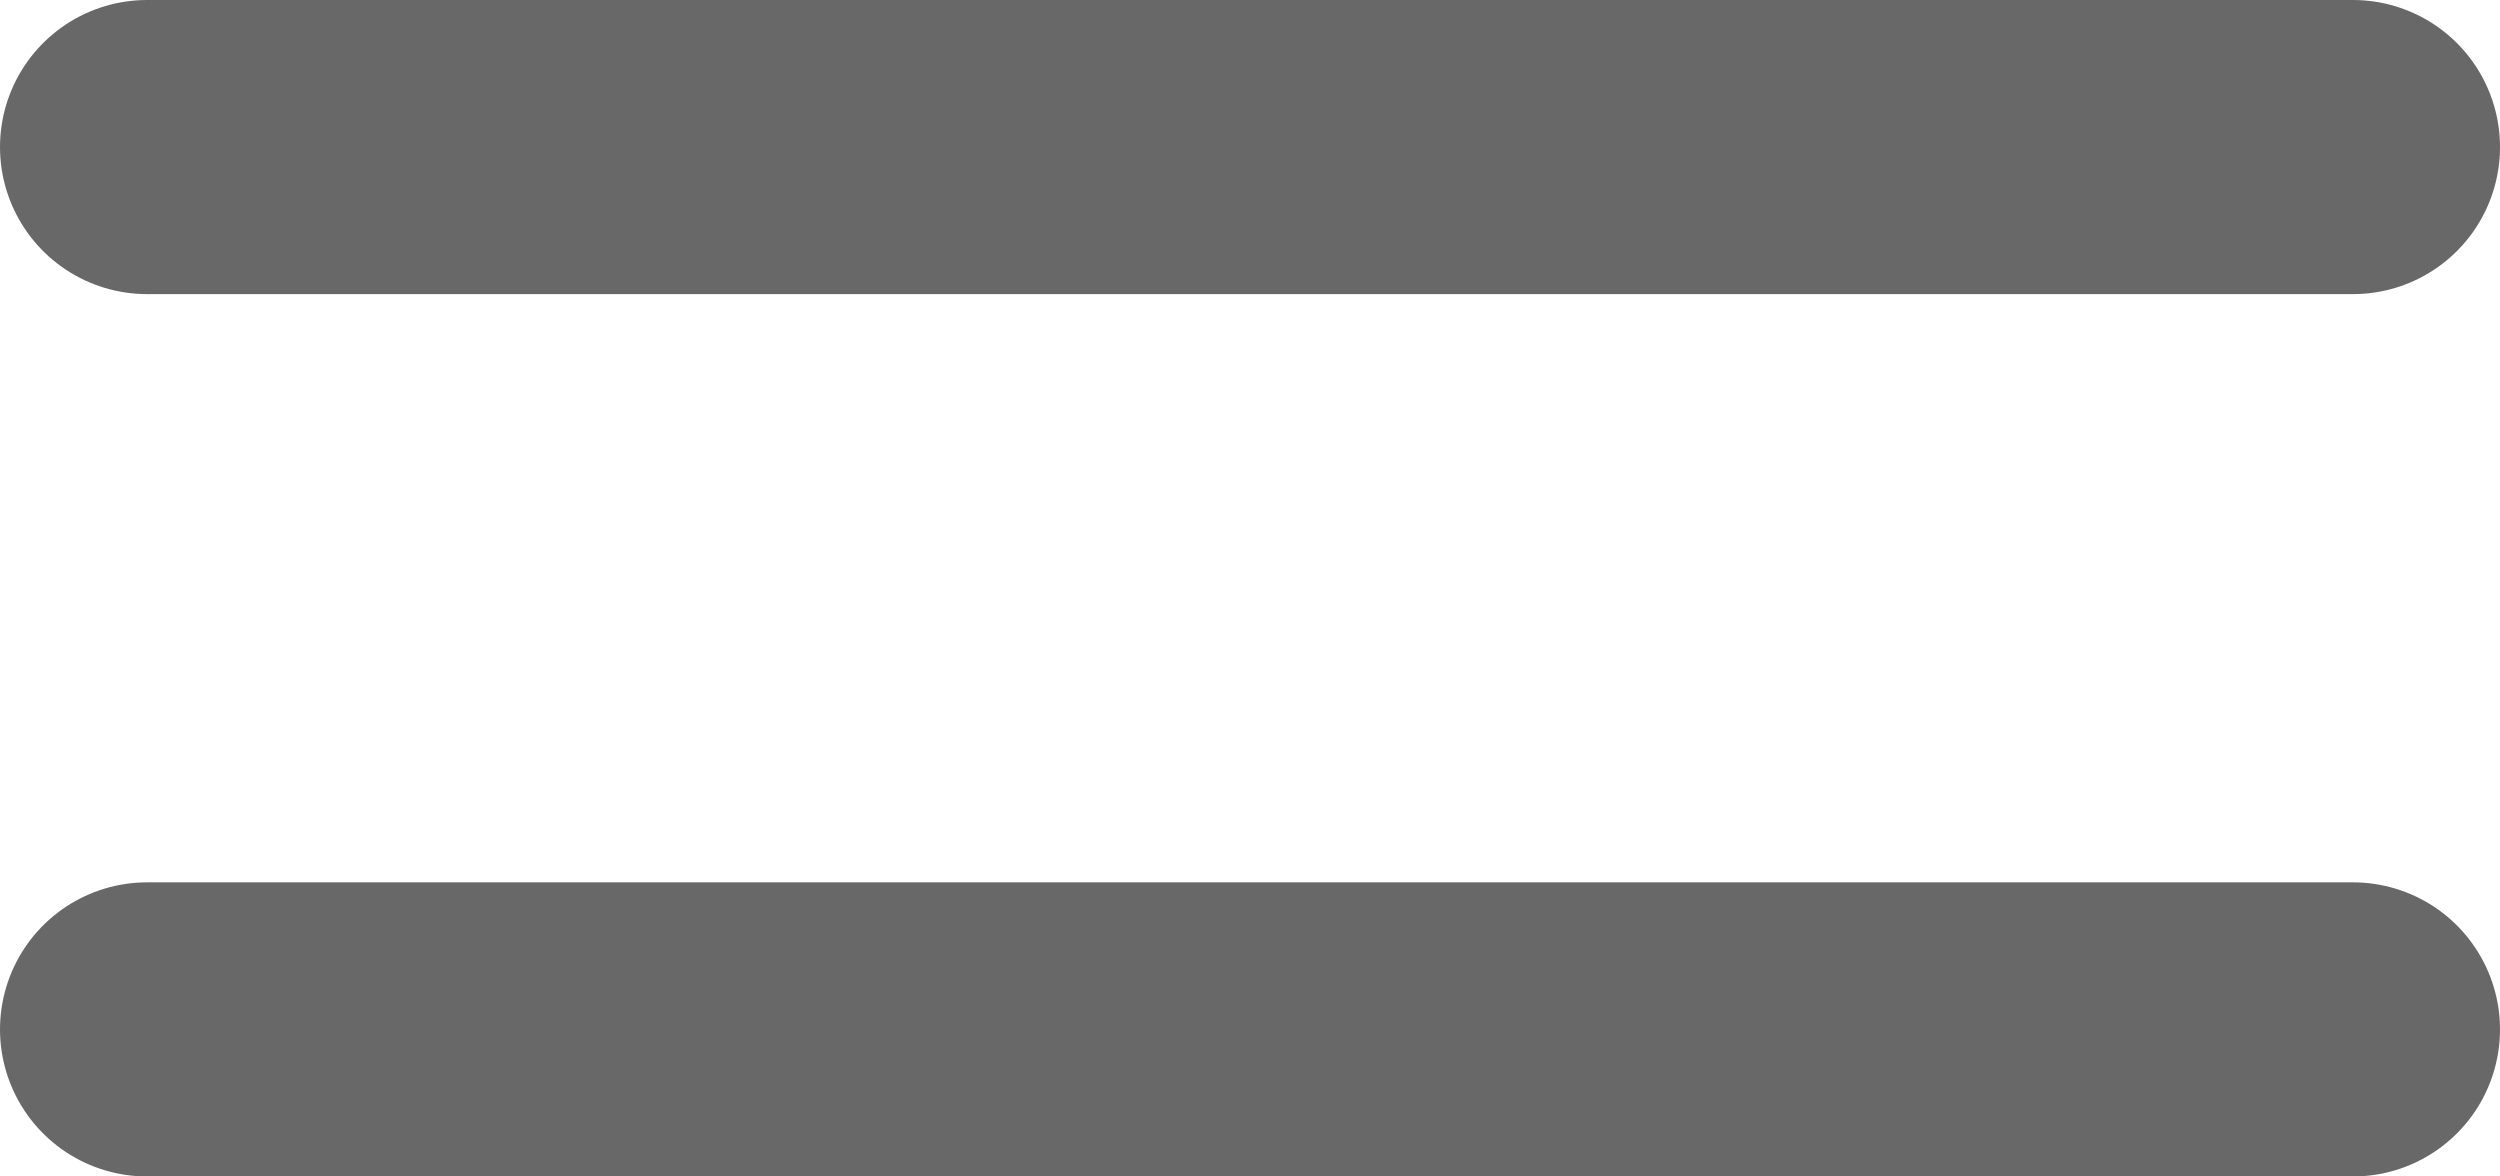
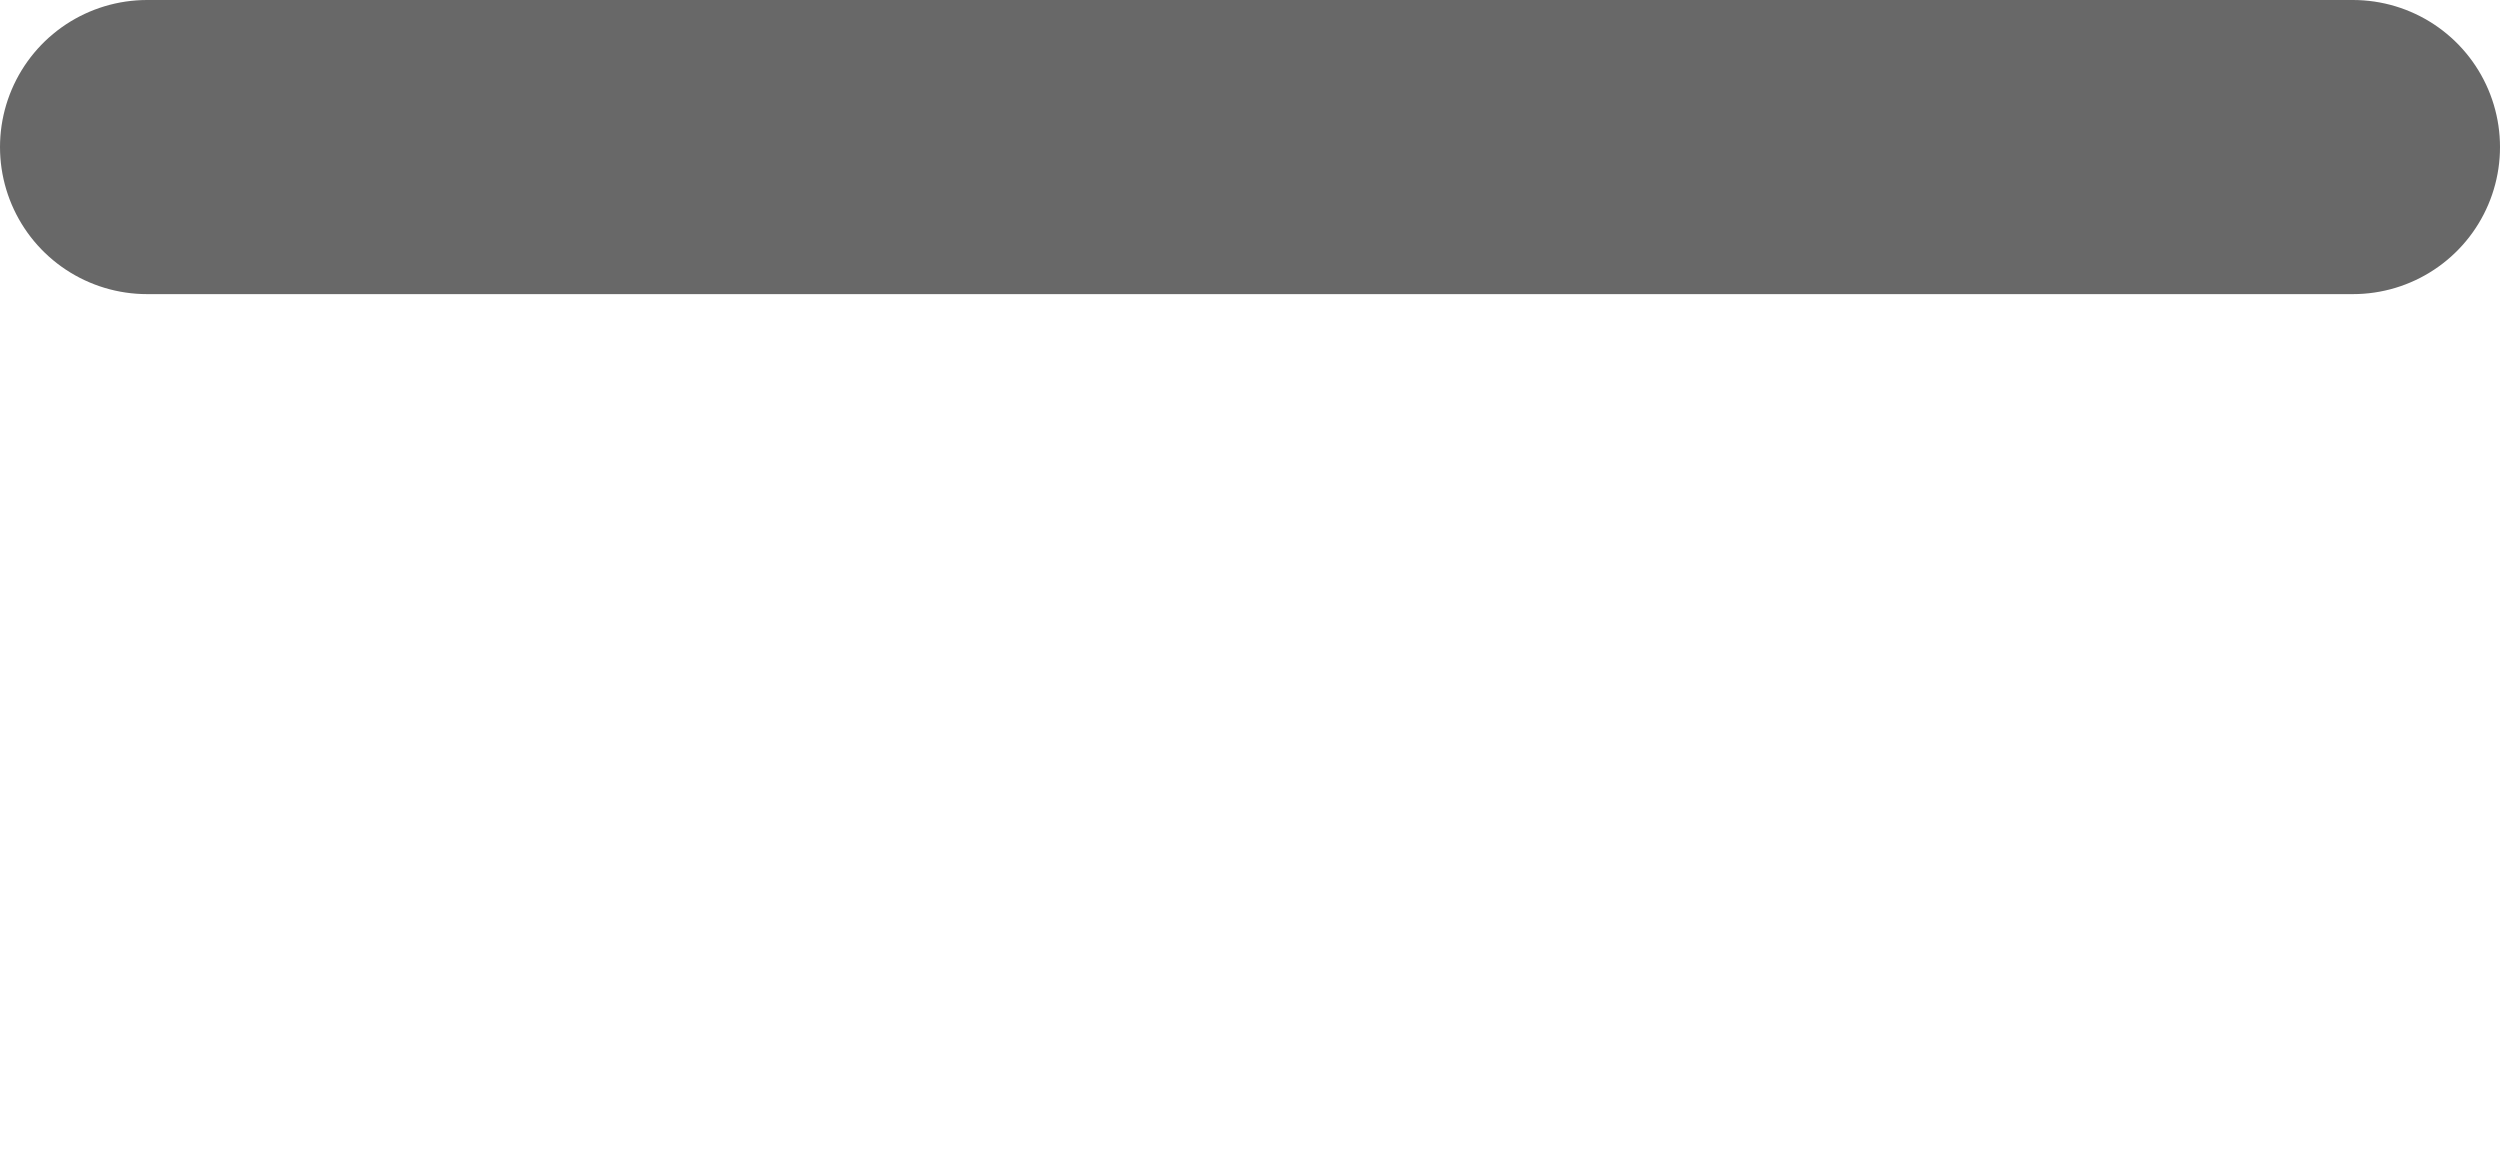
<svg xmlns="http://www.w3.org/2000/svg" width="17" height="8" viewBox="0 0 17 8" fill="none">
  <path d="M1 1H16" stroke="#686868" stroke-width="2" stroke-linecap="round" />
-   <path d="M1 7H16" stroke="#686868" stroke-width="2" stroke-linecap="round" />
</svg>